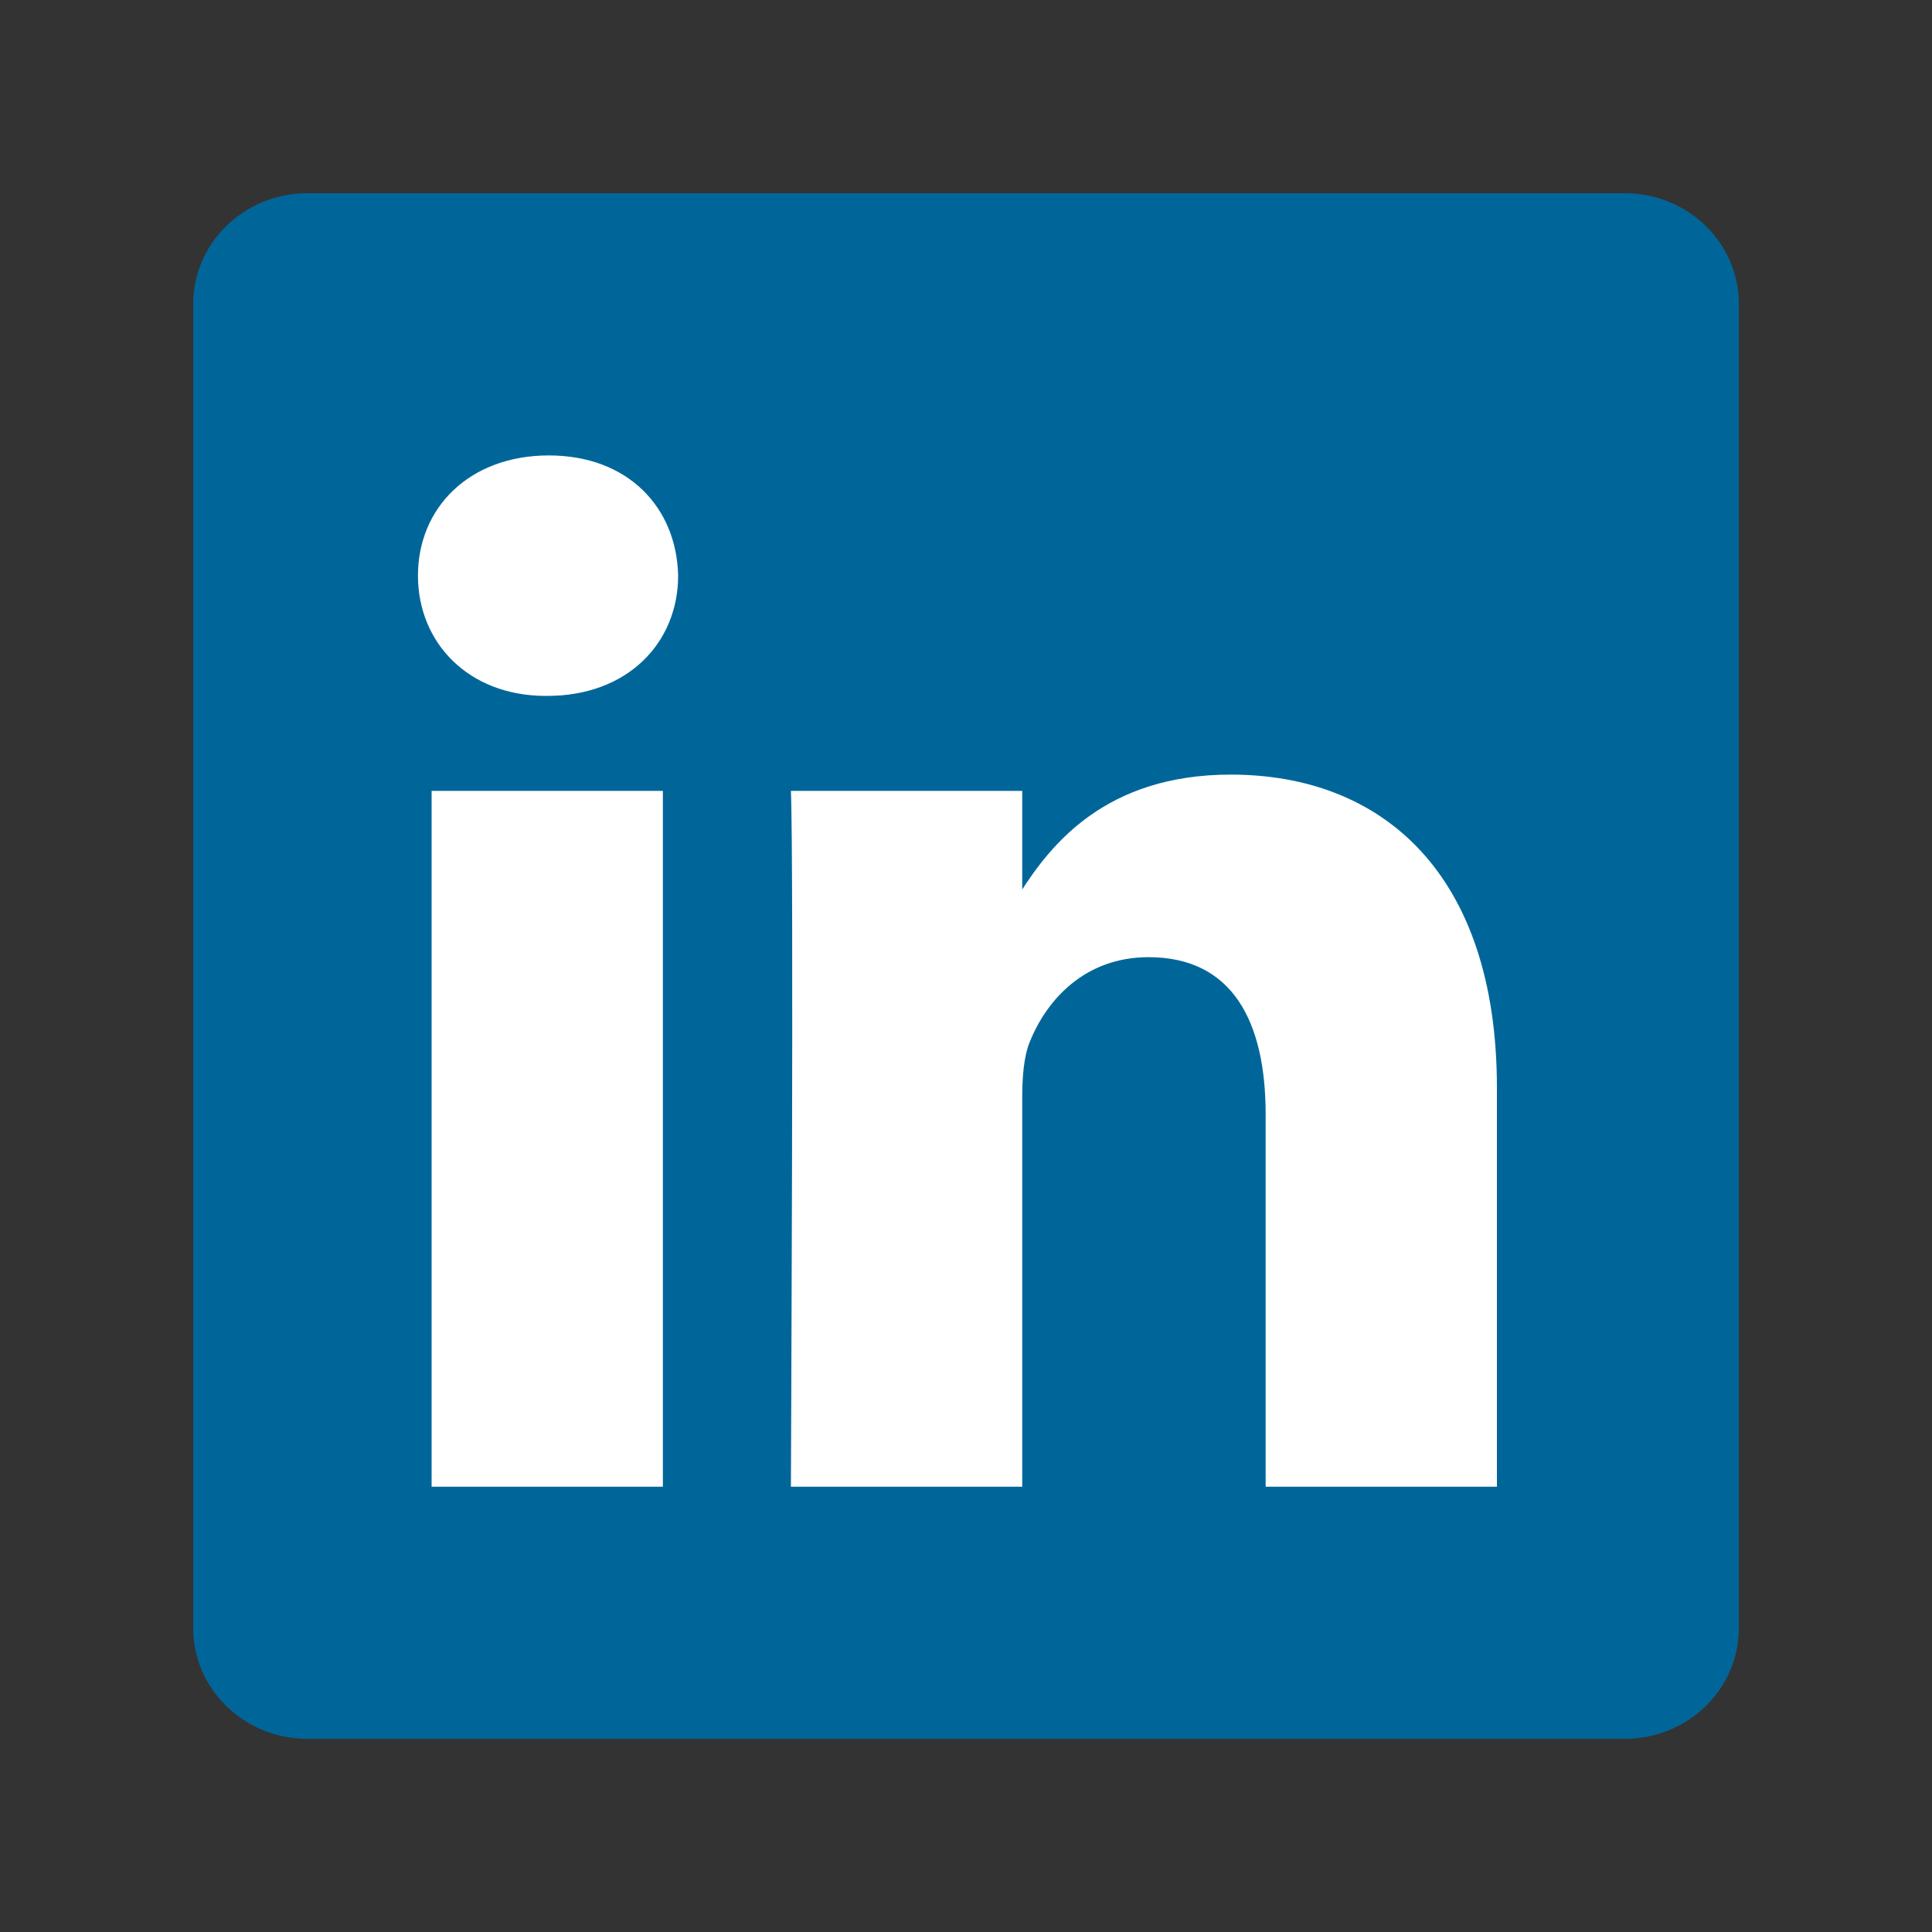
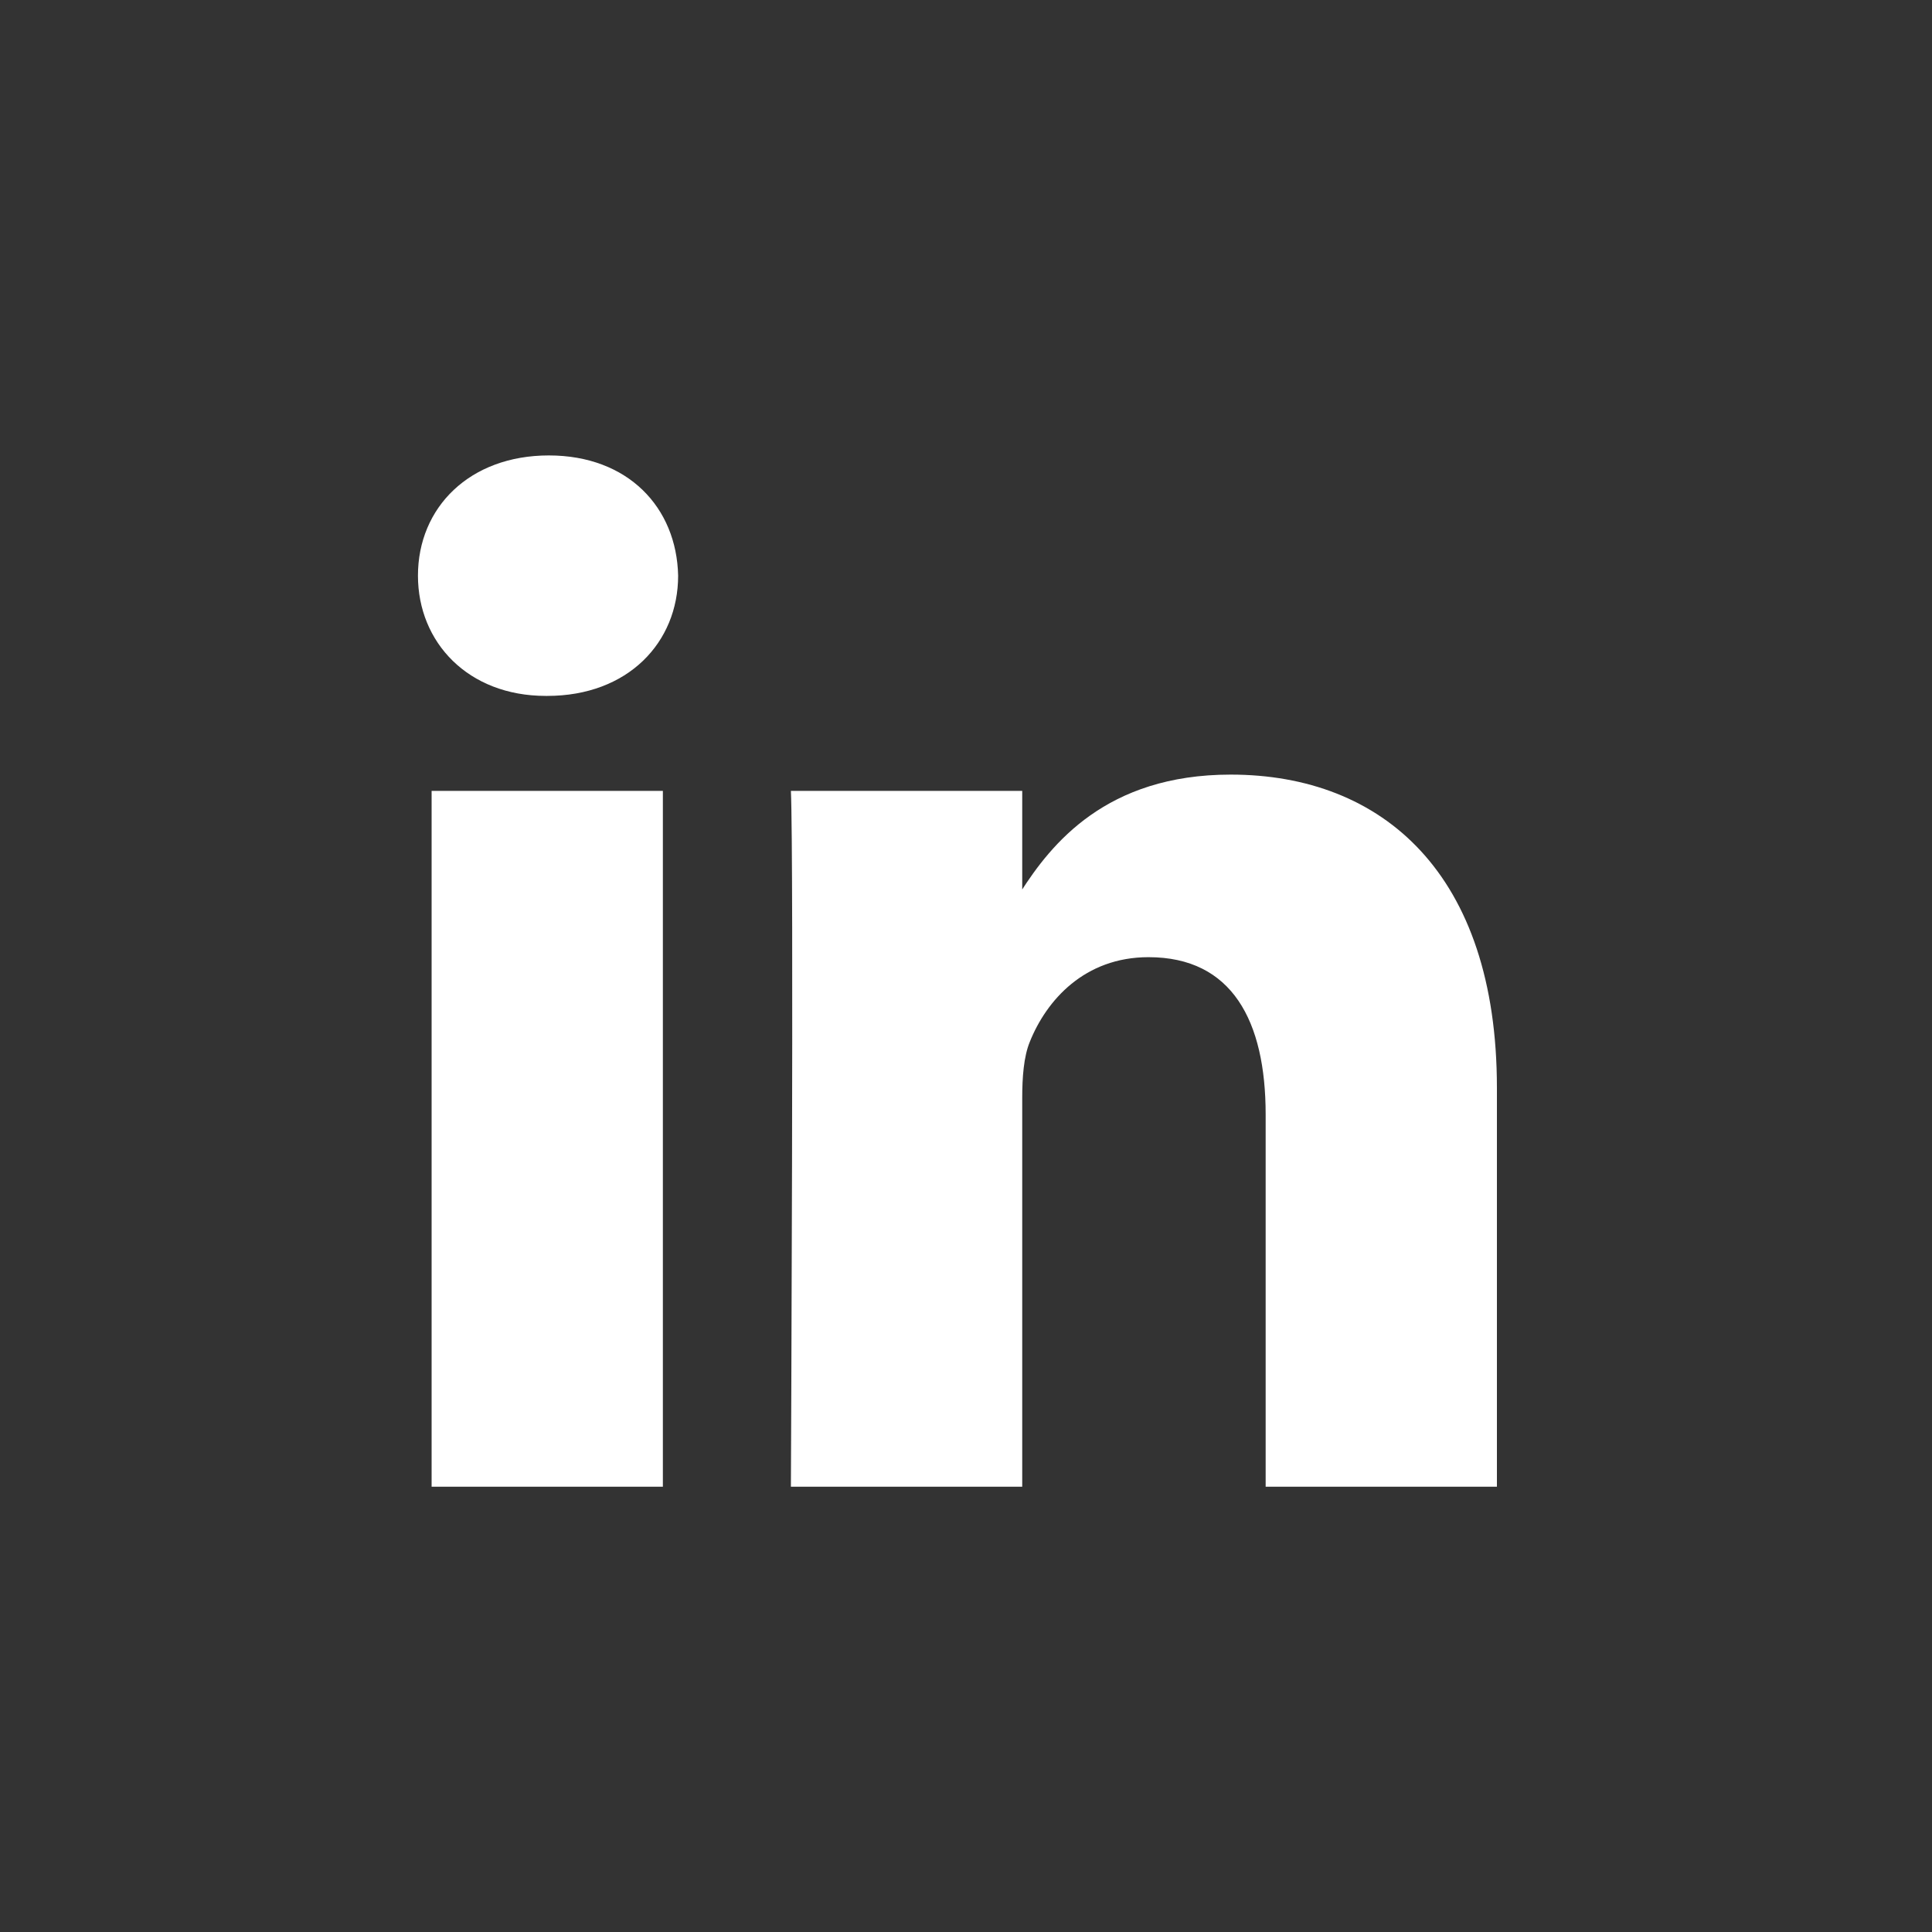
<svg xmlns="http://www.w3.org/2000/svg" width="30" height="30" viewBox="0 0 30 30" fill="none">
  <rect x="0" y="0" width="30" height="30" fill="#333333" stroke="none" />
-   <path d="M3 4.719C3 3.77 3.794 3 4.774 3H25.227C26.207 3 27.001 3.77 27.001 4.719V25.282C27.001 26.231 26.207 27.001 25.227 27.001H4.774C3.795 27.001 3 26.231 3 25.282V4.719V4.719Z" fill="#006699" />
  <path d="M10.293 23.086V12.281H6.702V23.086H10.294H10.293ZM8.498 10.806C9.751 10.806 10.53 9.976 10.53 8.939C10.507 7.879 9.751 7.072 8.522 7.072C7.293 7.072 6.49 7.879 6.49 8.939C6.49 9.976 7.27 10.806 8.475 10.806H8.498L8.498 10.806ZM12.281 23.086H15.873V17.053C15.873 16.73 15.896 16.407 15.991 16.177C16.25 15.531 16.841 14.863 17.834 14.863C19.133 14.863 19.653 15.854 19.653 17.306V23.086H23.244V16.891C23.244 13.572 21.473 12.028 19.11 12.028C17.172 12.028 16.322 13.11 15.849 13.848H15.873V12.281H12.281C12.328 13.295 12.281 23.087 12.281 23.087L12.281 23.086Z" fill="white" />
</svg>